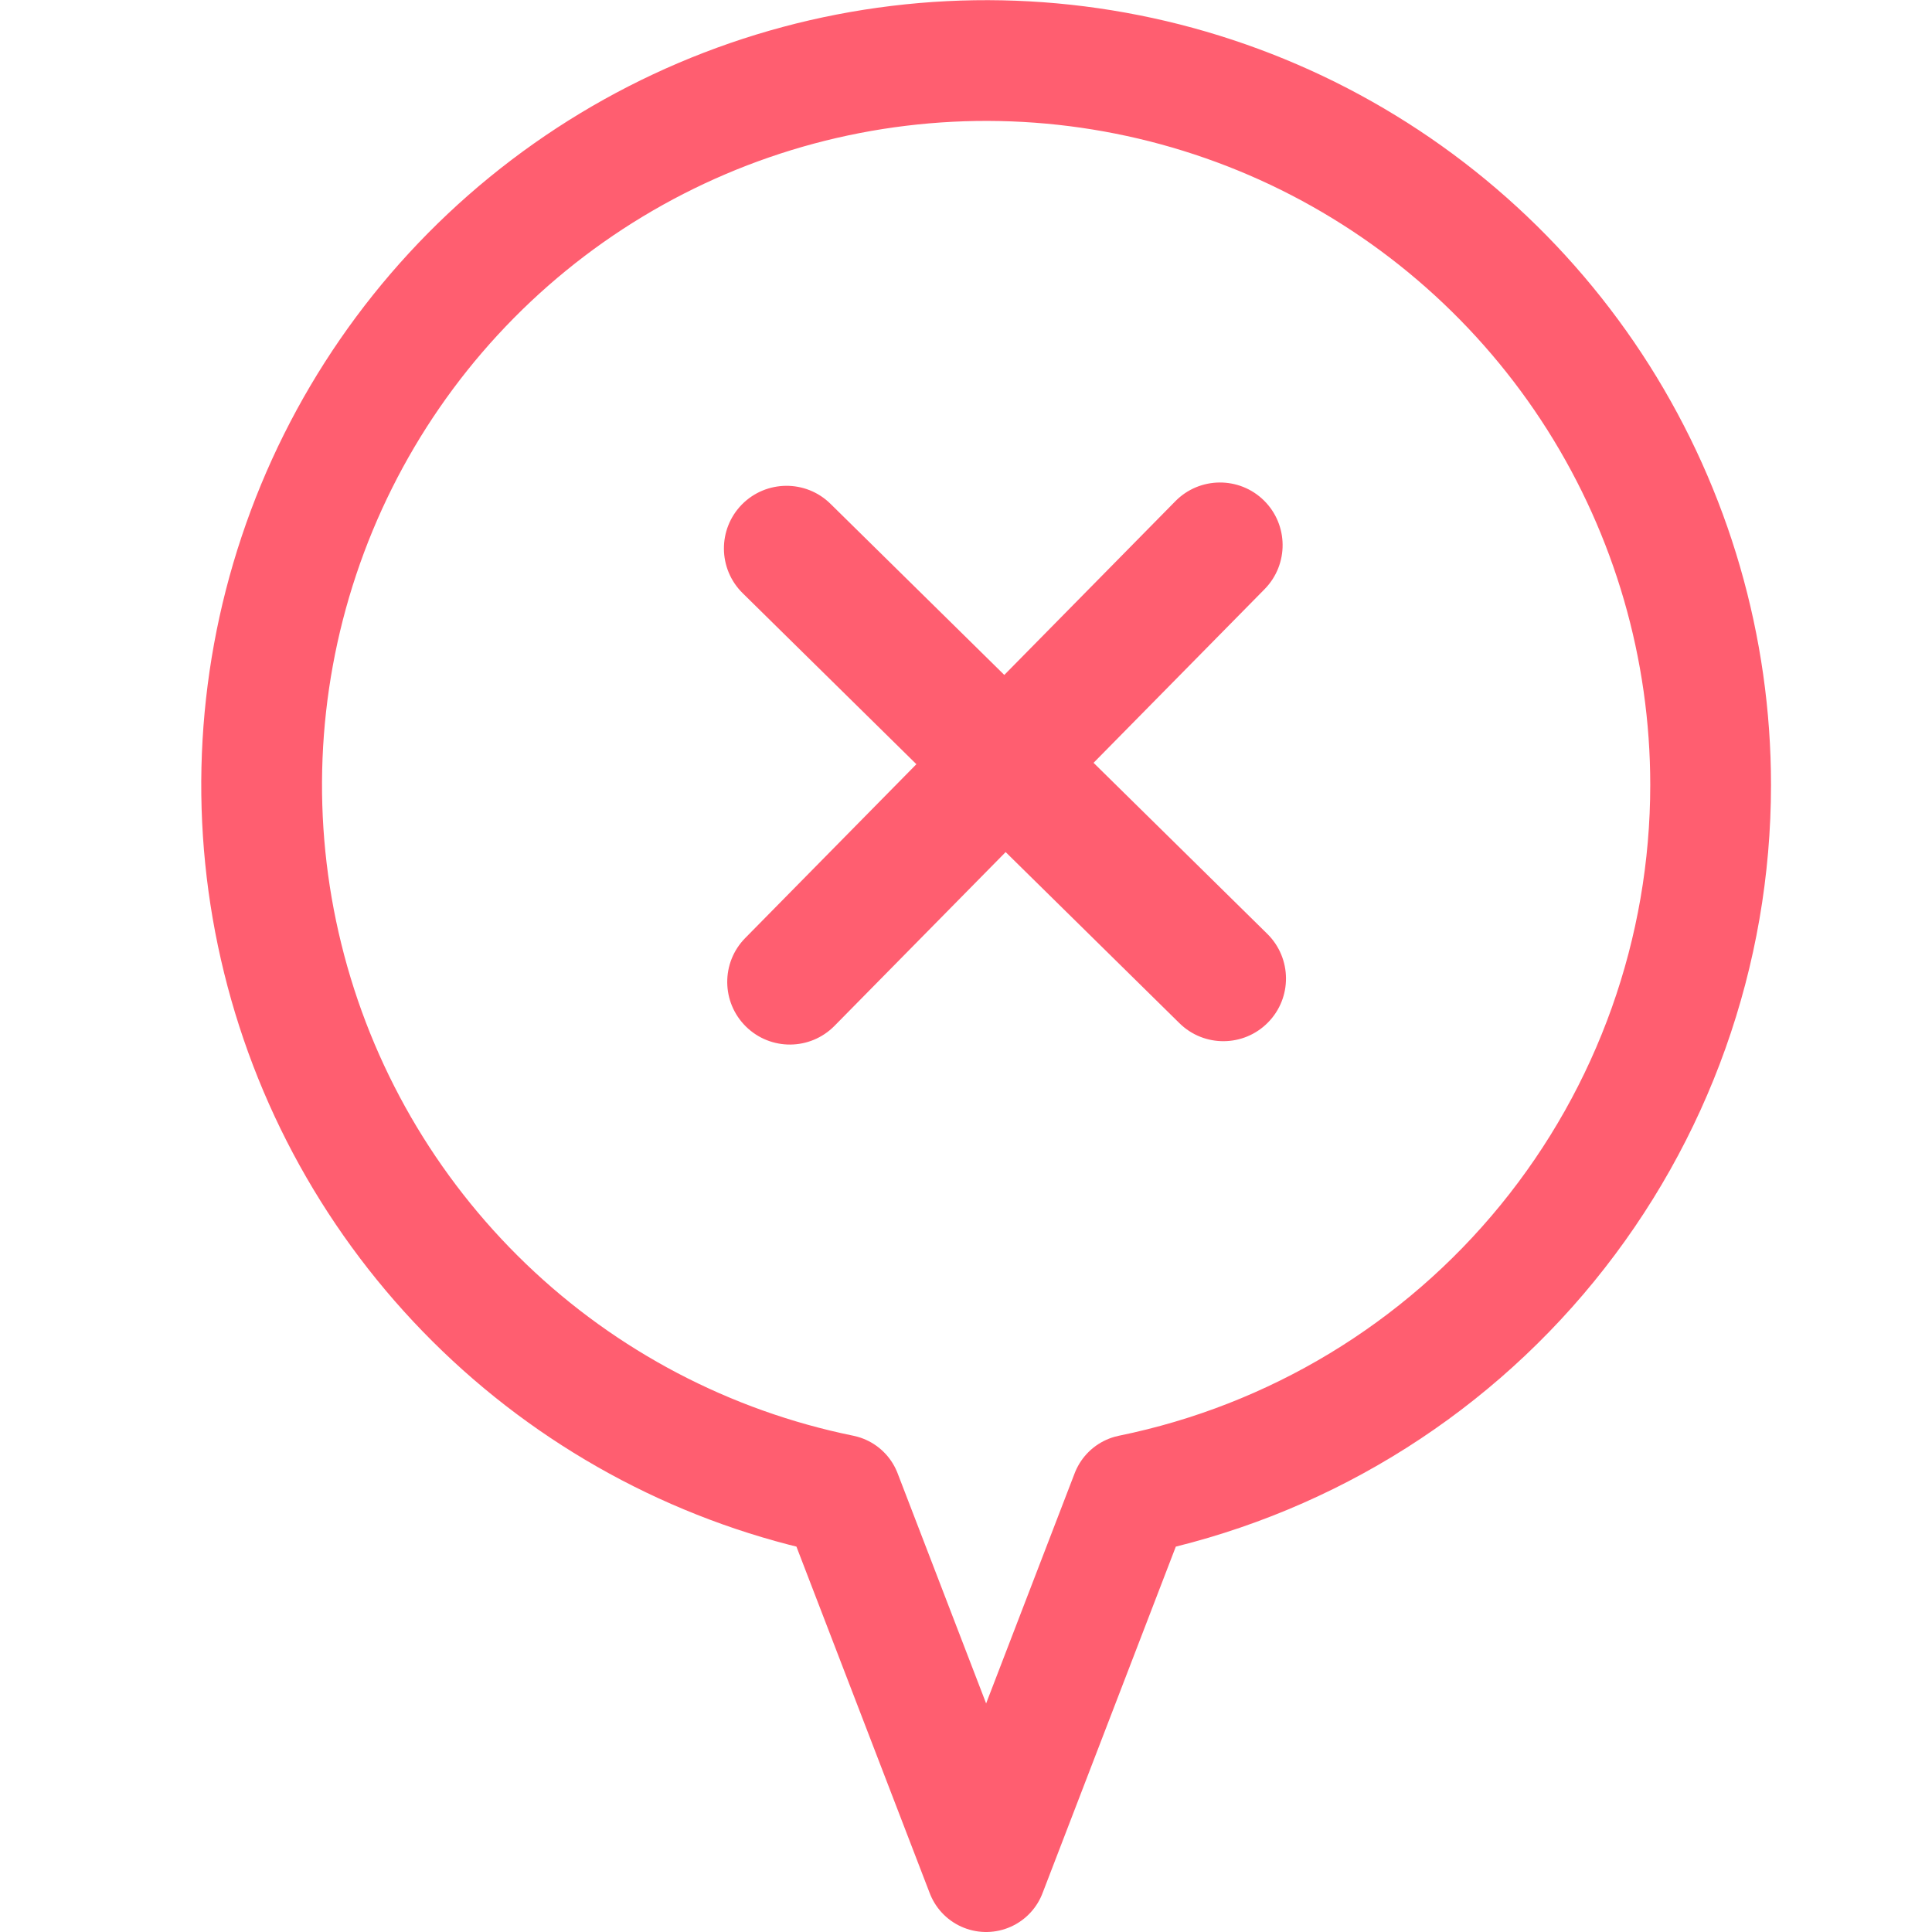
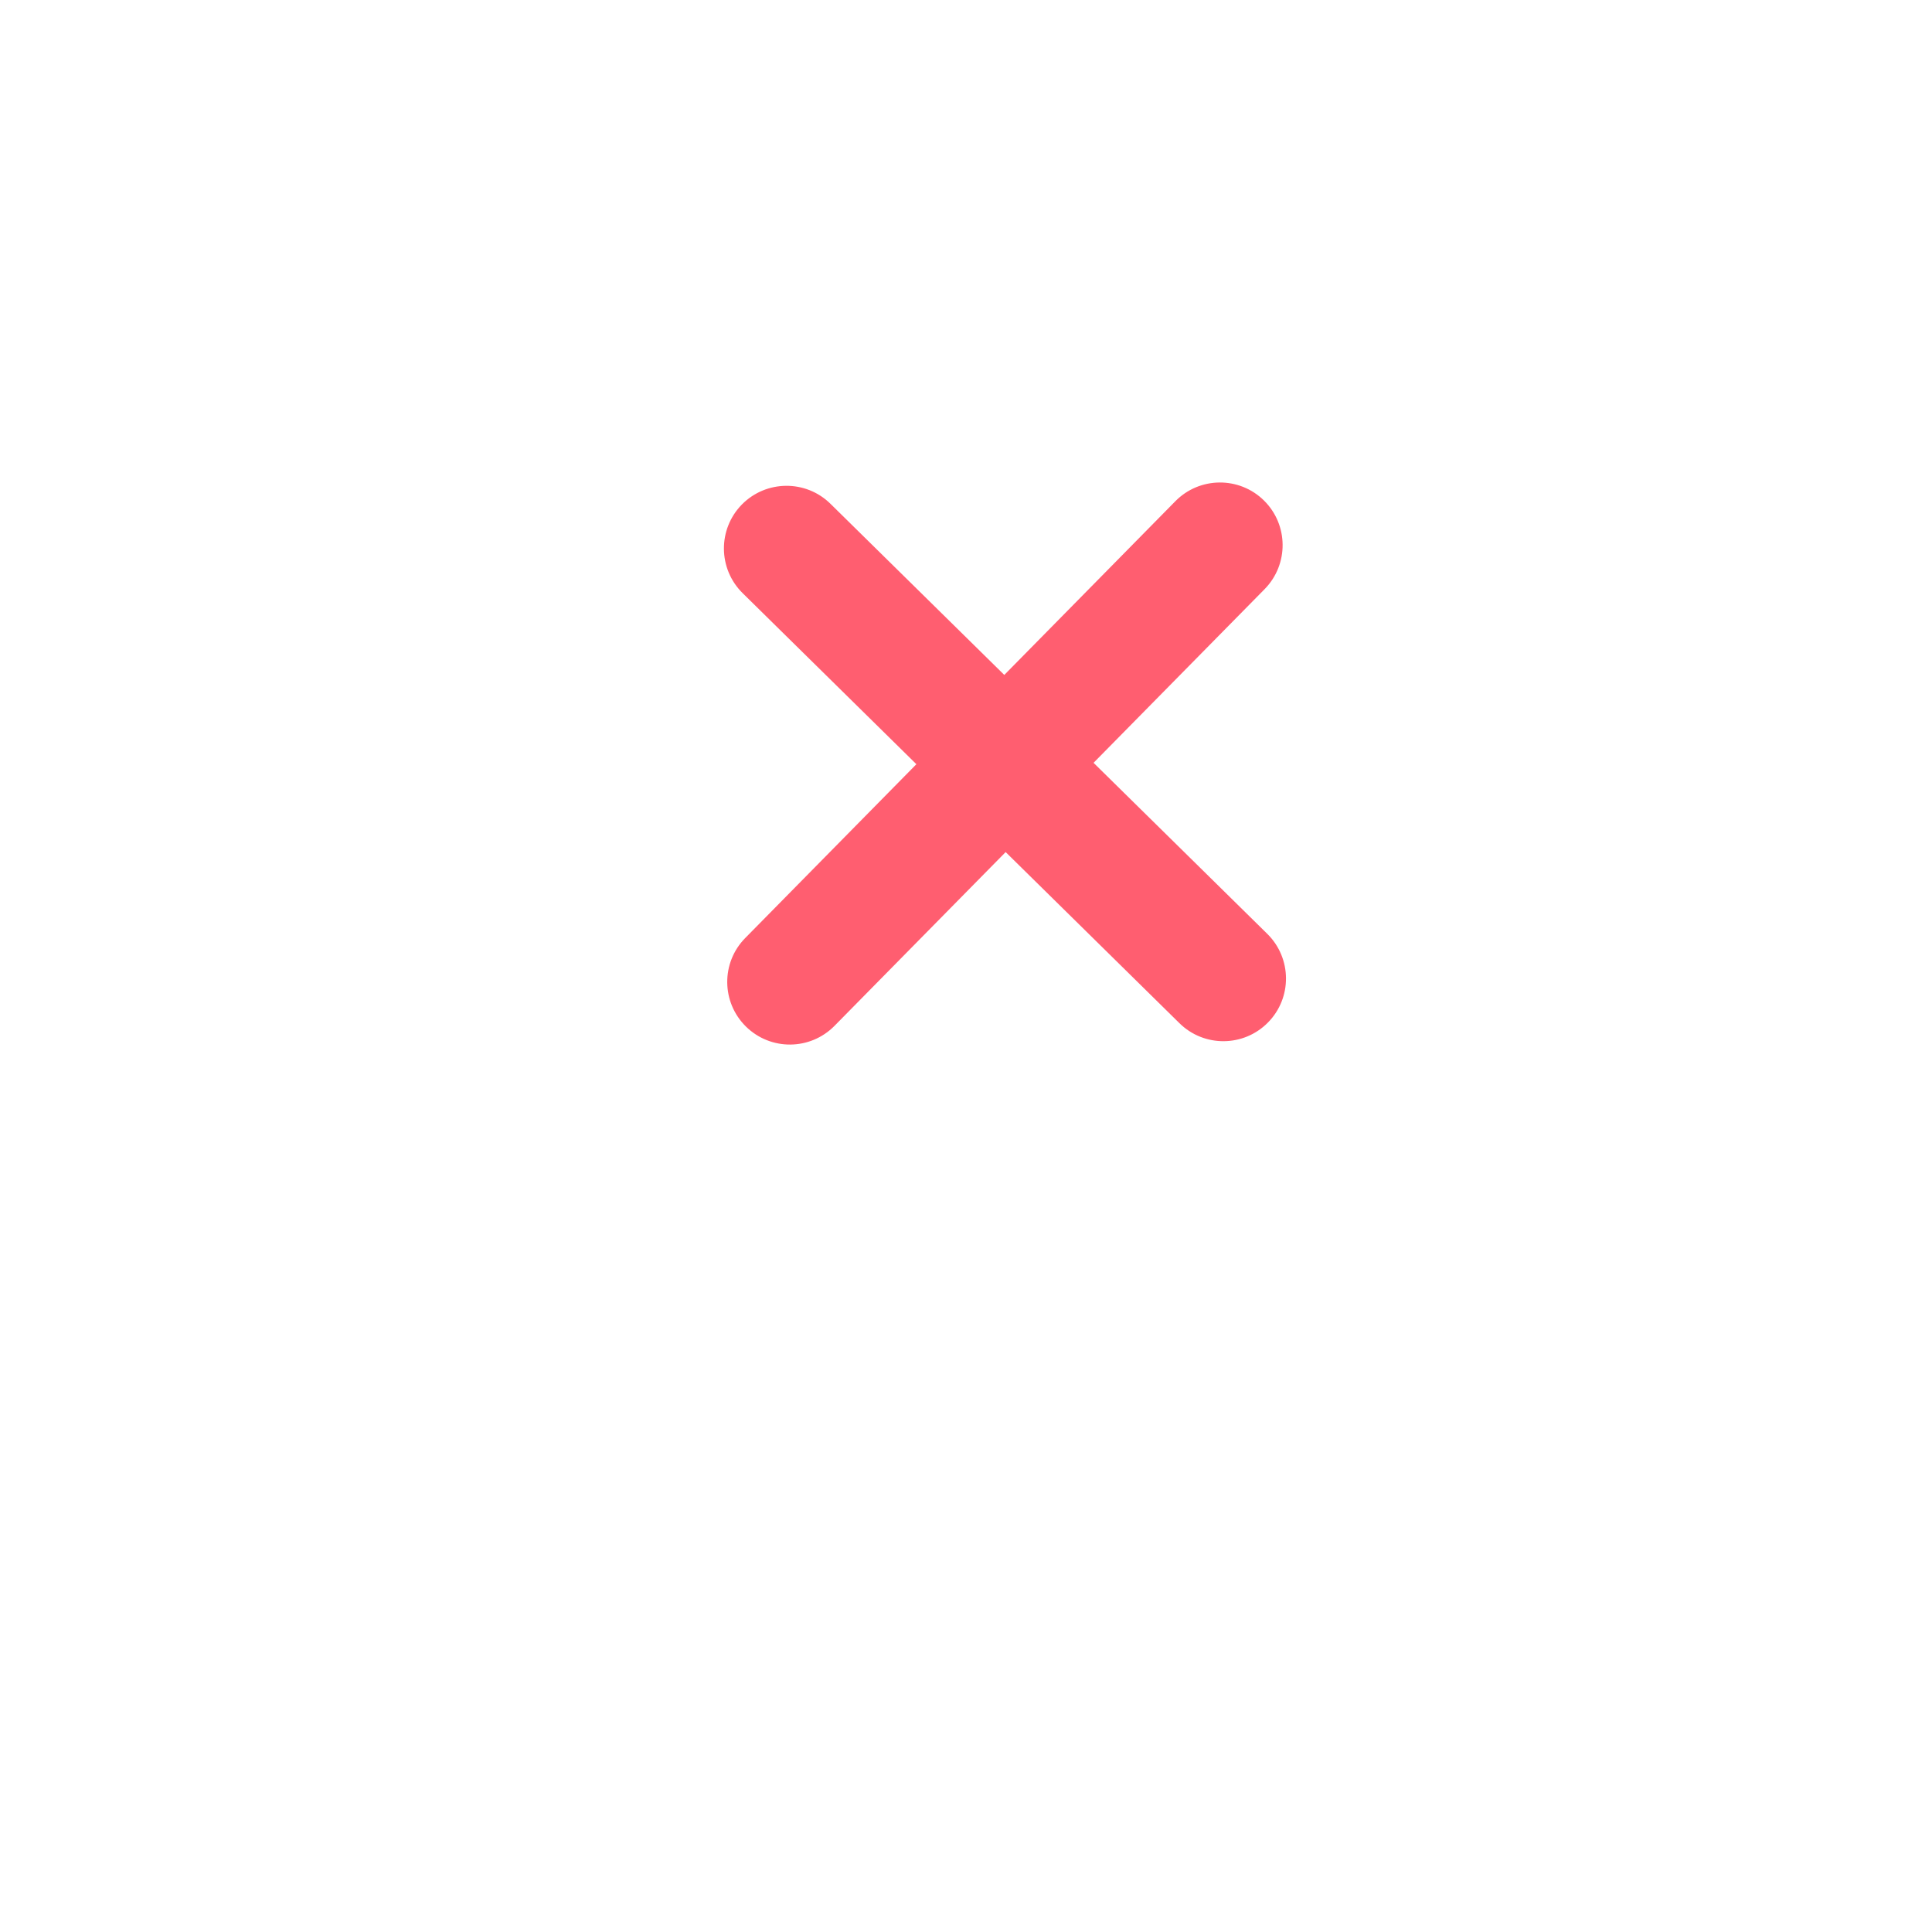
<svg xmlns="http://www.w3.org/2000/svg" width="24" height="24" viewBox="0 0 24 24" fill="none">
-   <path d="M21.25 9.75C21.25 8.047 20.766 6.379 19.856 4.94C18.945 3.501 17.645 2.35 16.107 1.62C14.568 0.891 12.854 0.612 11.164 0.818C9.474 1.023 7.876 1.704 6.557 2.781C5.238 3.858 4.252 5.287 3.713 6.903C3.174 8.518 3.104 10.253 3.512 11.906C3.919 13.56 4.788 15.063 6.016 16.243C7.244 17.423 8.782 18.23 10.45 18.57L12.25 23.25L14.05 18.57C16.083 18.155 17.91 17.051 19.222 15.443C20.534 13.836 21.25 11.825 21.25 9.75Z" stroke="#FF5E70" stroke-width="1.5" stroke-linecap="round" stroke-linejoin="round" />
  <path d="M9.266 12.752C8.96 12.45 8.956 11.958 9.258 11.652L14.601 6.226C14.902 5.92 15.395 5.916 15.701 6.217V6.217C16.007 6.519 16.011 7.011 15.71 7.318L10.367 12.743C10.065 13.05 9.573 13.054 9.266 12.752V12.752ZM9.225 7.368C8.919 7.066 8.915 6.574 9.216 6.267V6.267C9.518 5.961 10.011 5.957 10.317 6.259L15.743 11.601C16.049 11.903 16.053 12.396 15.751 12.702V12.702C15.45 13.008 14.957 13.012 14.651 12.71L9.225 7.368Z" fill="#FF5E70" />
</svg>